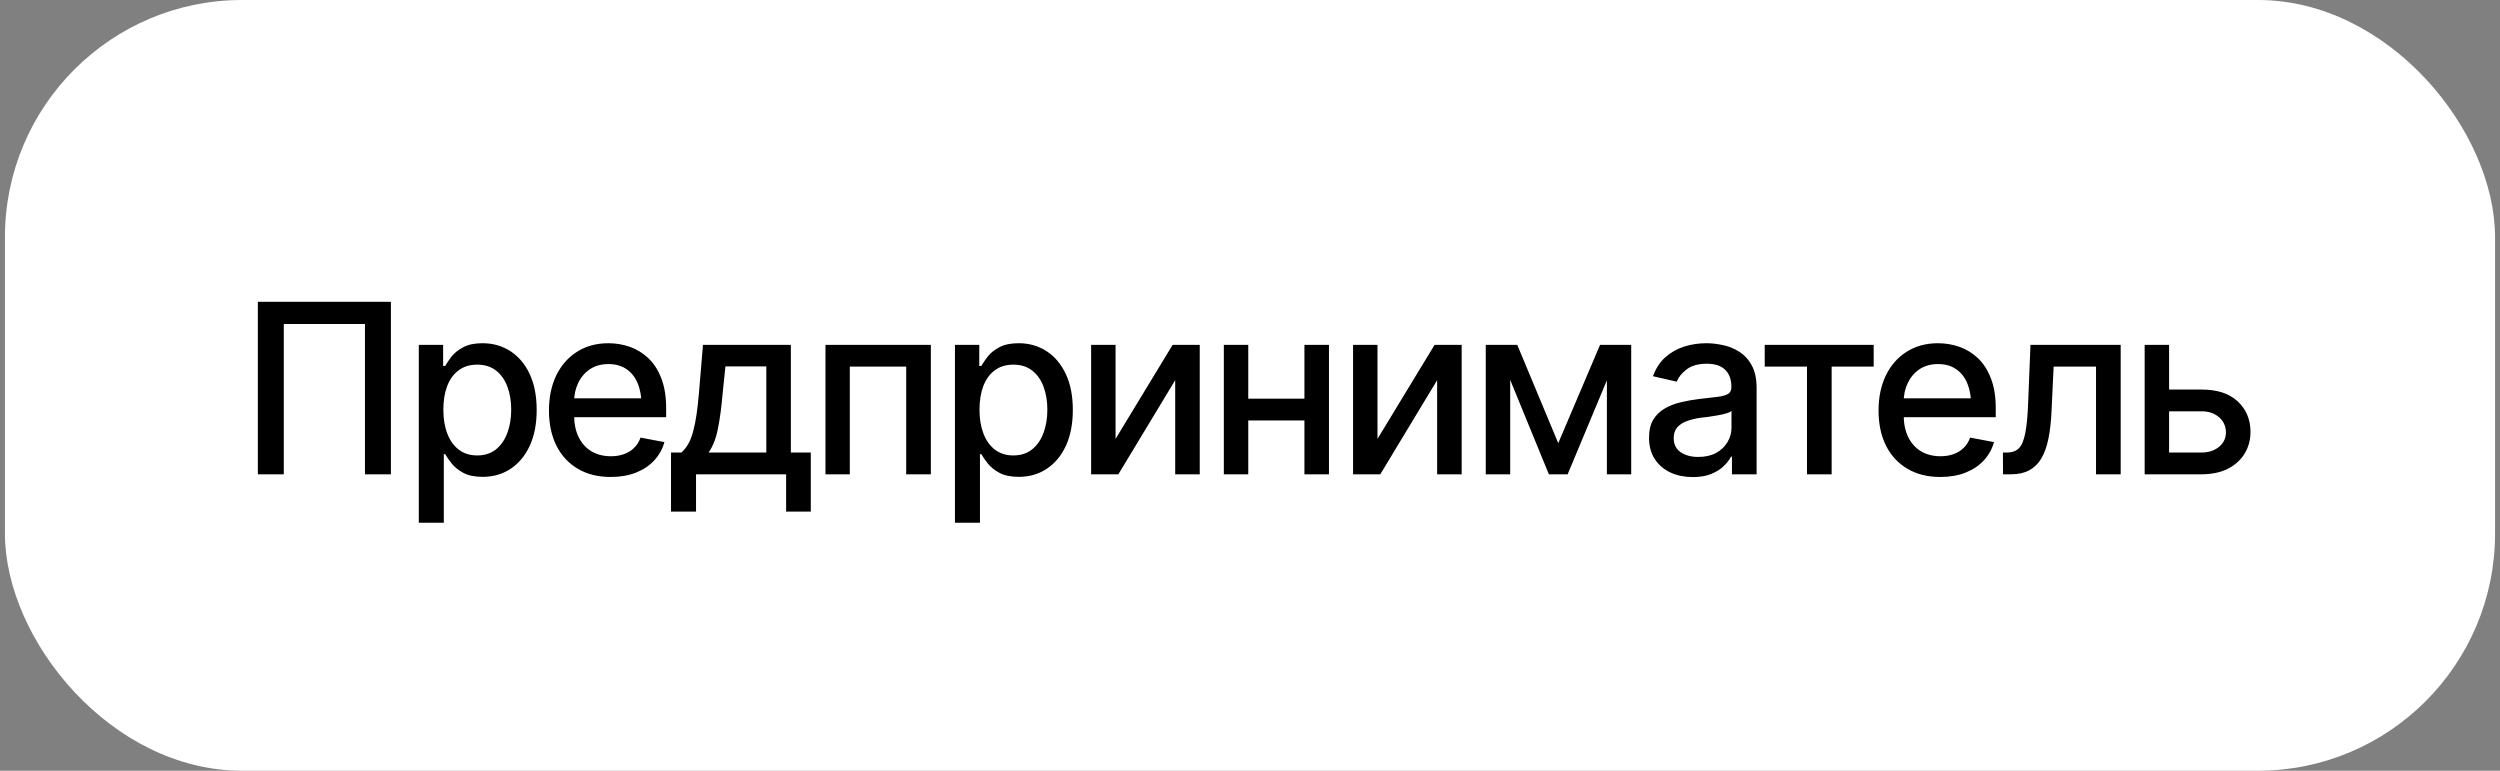
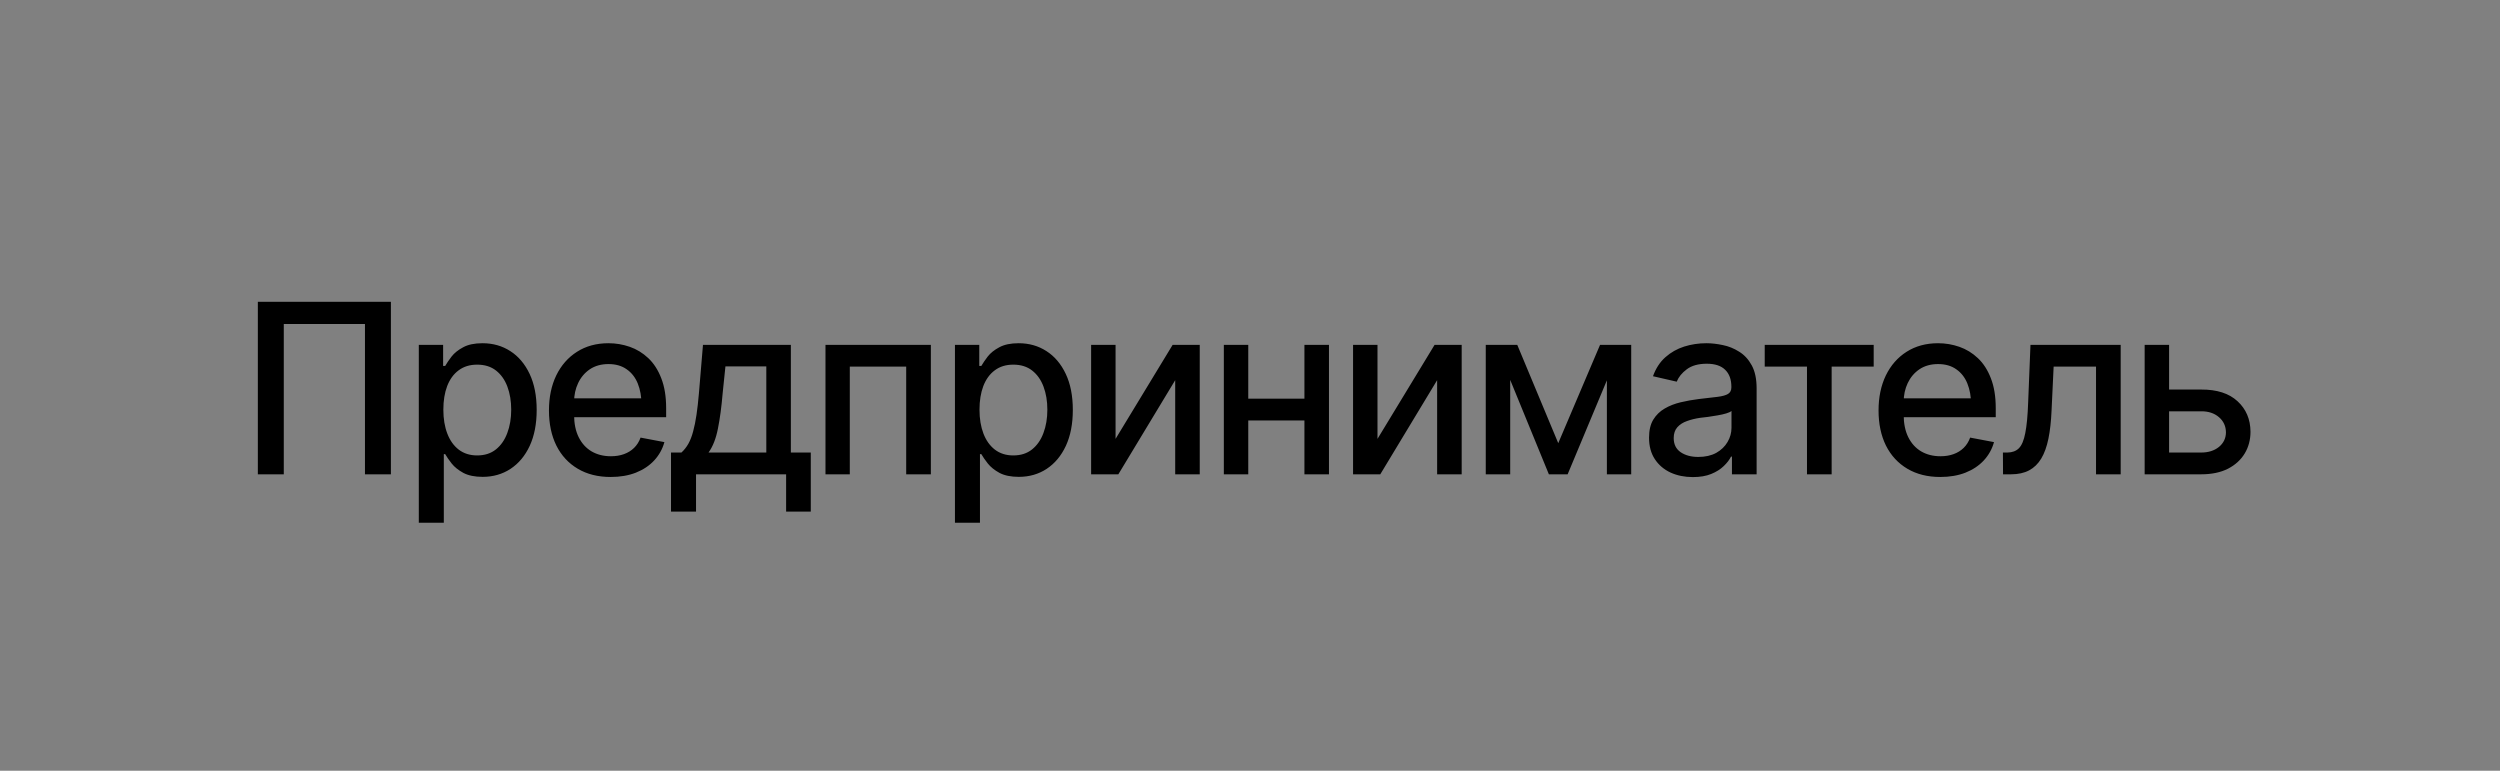
<svg xmlns="http://www.w3.org/2000/svg" width="253" height="78" viewBox="0 0 253 78" fill="none">
  <rect x="0" y="0" width="253" height="78" fill="#808080" stroke="none" />
-   <rect x="0.5" width="252" height="78" rx="24" fill="white" />
-   <path d="M39.559 30.539V48H36.934V32.789H28.719V48H26.094V30.539H39.559ZM42.383 52.898V34.898H44.844V37.031H45.055C45.211 36.758 45.426 36.441 45.699 36.082C45.98 35.723 46.371 35.41 46.871 35.145C47.371 34.871 48.023 34.734 48.828 34.734C49.883 34.734 50.82 35 51.641 35.531C52.469 36.062 53.121 36.832 53.598 37.84C54.074 38.848 54.312 40.062 54.312 41.484C54.312 42.891 54.078 44.102 53.609 45.117C53.141 46.125 52.492 46.902 51.664 47.449C50.844 47.988 49.902 48.258 48.84 48.258C48.051 48.258 47.402 48.125 46.895 47.859C46.395 47.586 46 47.27 45.711 46.91C45.43 46.551 45.211 46.234 45.055 45.961H44.914V52.898H42.383ZM48.289 46.09C49.047 46.09 49.68 45.887 50.188 45.48C50.695 45.074 51.078 44.523 51.336 43.828C51.602 43.125 51.734 42.336 51.734 41.461C51.734 40.594 51.605 39.816 51.348 39.129C51.09 38.441 50.707 37.898 50.199 37.5C49.691 37.102 49.055 36.902 48.289 36.902C47.547 36.902 46.922 37.094 46.414 37.477C45.906 37.852 45.52 38.383 45.254 39.07C44.996 39.75 44.867 40.547 44.867 41.461C44.867 42.375 45 43.18 45.266 43.875C45.531 44.57 45.918 45.113 46.426 45.504C46.941 45.895 47.562 46.09 48.289 46.09ZM61.801 48.27C60.52 48.27 59.41 47.992 58.473 47.438C57.535 46.883 56.812 46.102 56.305 45.094C55.805 44.078 55.555 42.895 55.555 41.543C55.555 40.199 55.801 39.016 56.293 37.992C56.793 36.969 57.492 36.172 58.391 35.602C59.297 35.023 60.359 34.734 61.578 34.734C62.32 34.734 63.039 34.855 63.734 35.098C64.43 35.34 65.055 35.723 65.609 36.246C66.164 36.77 66.602 37.449 66.922 38.285C67.25 39.121 67.414 40.129 67.414 41.309V42.223H56.996V40.312H66.102L64.918 40.945C64.918 40.141 64.793 39.43 64.543 38.812C64.293 38.195 63.918 37.715 63.418 37.371C62.926 37.02 62.312 36.844 61.578 36.844C60.844 36.844 60.215 37.02 59.691 37.371C59.176 37.723 58.781 38.188 58.508 38.766C58.234 39.344 58.098 39.977 58.098 40.664V41.965C58.098 42.863 58.254 43.625 58.566 44.25C58.879 44.875 59.312 45.352 59.867 45.68C60.43 46.008 61.082 46.172 61.824 46.172C62.309 46.172 62.746 46.102 63.137 45.961C63.535 45.82 63.879 45.609 64.168 45.328C64.457 45.047 64.676 44.699 64.824 44.285L67.238 44.742C67.043 45.445 66.699 46.062 66.207 46.594C65.715 47.125 65.094 47.539 64.344 47.836C63.602 48.125 62.754 48.27 61.801 48.27ZM67.906 51.773V45.797H68.961C69.234 45.547 69.469 45.25 69.664 44.906C69.859 44.555 70.019 44.141 70.144 43.664C70.277 43.18 70.391 42.621 70.484 41.988C70.578 41.355 70.66 40.625 70.731 39.797L71.141 34.898H80.035V45.797H82.051V51.773H79.555V48H70.438V51.773H67.906ZM71.703 45.797H77.551V37.078H73.414L73.133 39.797C73.016 41.18 72.856 42.375 72.652 43.383C72.457 44.383 72.141 45.188 71.703 45.797ZM83.539 48V34.898H94.203V48H91.707V37.102H86V48H83.539ZM96.641 52.898V34.898H99.102V37.031H99.312C99.469 36.758 99.684 36.441 99.957 36.082C100.238 35.723 100.629 35.41 101.129 35.145C101.629 34.871 102.281 34.734 103.086 34.734C104.141 34.734 105.078 35 105.898 35.531C106.727 36.062 107.379 36.832 107.855 37.84C108.332 38.848 108.57 40.062 108.57 41.484C108.57 42.891 108.336 44.102 107.867 45.117C107.398 46.125 106.75 46.902 105.922 47.449C105.102 47.988 104.16 48.258 103.098 48.258C102.309 48.258 101.66 48.125 101.152 47.859C100.652 47.586 100.258 47.27 99.969 46.91C99.688 46.551 99.469 46.234 99.312 45.961H99.172V52.898H96.641ZM102.547 46.09C103.305 46.09 103.938 45.887 104.445 45.48C104.953 45.074 105.336 44.523 105.594 43.828C105.859 43.125 105.992 42.336 105.992 41.461C105.992 40.594 105.863 39.816 105.605 39.129C105.348 38.441 104.965 37.898 104.457 37.5C103.949 37.102 103.312 36.902 102.547 36.902C101.805 36.902 101.18 37.094 100.672 37.477C100.164 37.852 99.777 38.383 99.512 39.07C99.254 39.75 99.125 40.547 99.125 41.461C99.125 42.375 99.258 43.18 99.523 43.875C99.789 44.57 100.176 45.113 100.684 45.504C101.199 45.895 101.82 46.09 102.547 46.09ZM112.895 44.414L118.672 34.898H121.414V48H118.93V38.473L113.176 48H110.422V34.898H112.895V44.414ZM132.711 40.348V42.551H125.621V40.348H132.711ZM126.324 34.898V48H123.852V34.898H126.324ZM134.492 34.898V48H132.008V34.898H134.492ZM139.402 44.414L145.18 34.898H147.922V48H145.438V38.473L139.684 48H136.93V34.898H139.402V44.414ZM157.695 44.848L161.926 34.898H164.117L158.645 48H156.746L151.379 34.898H153.547L157.695 44.848ZM152.832 34.898V48H150.359V34.898H152.832ZM162.617 48V34.898H165.078V48H162.617ZM171.312 48.281C170.484 48.281 169.734 48.129 169.062 47.824C168.391 47.512 167.859 47.059 167.469 46.465C167.078 45.871 166.883 45.148 166.883 44.297C166.883 43.555 167.023 42.949 167.305 42.48C167.594 42.004 167.98 41.625 168.465 41.344C168.949 41.062 169.488 40.852 170.082 40.711C170.676 40.57 171.285 40.461 171.91 40.383C172.699 40.297 173.336 40.223 173.82 40.16C174.305 40.098 174.656 40 174.875 39.867C175.102 39.727 175.215 39.504 175.215 39.199V39.141C175.215 38.398 175.004 37.824 174.582 37.418C174.168 37.012 173.551 36.809 172.73 36.809C171.879 36.809 171.203 36.996 170.703 37.371C170.211 37.738 169.871 38.156 169.684 38.625L167.281 38.074C167.57 37.277 167.988 36.637 168.535 36.152C169.09 35.66 169.723 35.301 170.434 35.074C171.152 34.848 171.902 34.734 172.684 34.734C173.207 34.734 173.762 34.797 174.348 34.922C174.934 35.039 175.484 35.262 176 35.59C176.523 35.91 176.949 36.371 177.277 36.973C177.605 37.574 177.77 38.352 177.77 39.305V48H175.273V46.207H175.18C175.023 46.527 174.777 46.848 174.441 47.168C174.113 47.488 173.691 47.754 173.176 47.965C172.66 48.176 172.039 48.281 171.312 48.281ZM171.863 46.242C172.574 46.242 173.18 46.105 173.68 45.832C174.18 45.551 174.562 45.184 174.828 44.73C175.094 44.277 175.227 43.797 175.227 43.289V41.59C175.133 41.676 174.957 41.758 174.699 41.836C174.441 41.914 174.148 41.98 173.82 42.035C173.492 42.09 173.172 42.141 172.859 42.188C172.547 42.227 172.285 42.258 172.074 42.281C171.582 42.352 171.133 42.461 170.727 42.609C170.32 42.75 169.992 42.961 169.742 43.242C169.5 43.516 169.379 43.879 169.379 44.332C169.379 44.965 169.613 45.441 170.082 45.762C170.551 46.082 171.145 46.242 171.863 46.242ZM178.59 37.102V34.898H189.617V37.102H185.363V48H182.867V37.102H178.59ZM196.355 48.27C195.074 48.27 193.965 47.992 193.027 47.438C192.09 46.883 191.367 46.102 190.859 45.094C190.359 44.078 190.109 42.895 190.109 41.543C190.109 40.199 190.355 39.016 190.848 37.992C191.348 36.969 192.047 36.172 192.945 35.602C193.852 35.023 194.914 34.734 196.133 34.734C196.875 34.734 197.594 34.855 198.289 35.098C198.984 35.34 199.609 35.723 200.164 36.246C200.719 36.77 201.156 37.449 201.477 38.285C201.805 39.121 201.969 40.129 201.969 41.309V42.223H191.551V40.312H200.656L199.473 40.945C199.473 40.141 199.348 39.43 199.098 38.812C198.848 38.195 198.473 37.715 197.973 37.371C197.48 37.02 196.867 36.844 196.133 36.844C195.398 36.844 194.77 37.02 194.246 37.371C193.73 37.723 193.336 38.188 193.062 38.766C192.789 39.344 192.652 39.977 192.652 40.664V41.965C192.652 42.863 192.809 43.625 193.121 44.25C193.434 44.875 193.867 45.352 194.422 45.68C194.984 46.008 195.637 46.172 196.379 46.172C196.863 46.172 197.301 46.102 197.691 45.961C198.09 45.82 198.434 45.609 198.723 45.328C199.012 45.047 199.23 44.699 199.379 44.285L201.793 44.742C201.598 45.445 201.254 46.062 200.762 46.594C200.27 47.125 199.648 47.539 198.898 47.836C198.156 48.125 197.309 48.27 196.355 48.27ZM202.707 48L202.695 45.797H203.152C203.645 45.789 204.031 45.645 204.312 45.363C204.602 45.074 204.816 44.562 204.957 43.828C205.105 43.094 205.203 42.055 205.25 40.711L205.484 34.898H214.613V48H212.117V37.102H207.828L207.617 41.566C207.57 42.645 207.465 43.586 207.301 44.391C207.137 45.195 206.895 45.867 206.574 46.406C206.254 46.938 205.844 47.336 205.344 47.602C204.844 47.867 204.234 48 203.516 48H202.707ZM218.949 39.422H222.758C224.352 39.414 225.578 39.809 226.438 40.605C227.305 41.402 227.742 42.43 227.75 43.688C227.75 44.508 227.555 45.242 227.164 45.891C226.773 46.539 226.207 47.055 225.465 47.438C224.723 47.812 223.82 48 222.758 48H217.039V34.898H219.512V45.797H222.758C223.484 45.797 224.082 45.609 224.551 45.234C225.02 44.852 225.258 44.359 225.266 43.758C225.258 43.125 225.02 42.609 224.551 42.211C224.082 41.812 223.484 41.617 222.758 41.625H218.949V39.422Z" fill="black" />
+   <path d="M39.559 30.539V48H36.934V32.789H28.719V48H26.094V30.539H39.559ZM42.383 52.898V34.898H44.844V37.031H45.055C45.211 36.758 45.426 36.441 45.699 36.082C45.98 35.723 46.371 35.41 46.871 35.145C47.371 34.871 48.023 34.734 48.828 34.734C49.883 34.734 50.82 35 51.641 35.531C52.469 36.062 53.121 36.832 53.598 37.84C54.074 38.848 54.312 40.062 54.312 41.484C54.312 42.891 54.078 44.102 53.609 45.117C53.141 46.125 52.492 46.902 51.664 47.449C50.844 47.988 49.902 48.258 48.84 48.258C48.051 48.258 47.402 48.125 46.895 47.859C46.395 47.586 46 47.27 45.711 46.91C45.43 46.551 45.211 46.234 45.055 45.961H44.914V52.898H42.383ZM48.289 46.09C49.047 46.09 49.68 45.887 50.188 45.48C50.695 45.074 51.078 44.523 51.336 43.828C51.602 43.125 51.734 42.336 51.734 41.461C51.734 40.594 51.605 39.816 51.348 39.129C51.09 38.441 50.707 37.898 50.199 37.5C49.691 37.102 49.055 36.902 48.289 36.902C47.547 36.902 46.922 37.094 46.414 37.477C45.906 37.852 45.52 38.383 45.254 39.07C44.996 39.75 44.867 40.547 44.867 41.461C44.867 42.375 45 43.18 45.266 43.875C45.531 44.57 45.918 45.113 46.426 45.504C46.941 45.895 47.562 46.09 48.289 46.09ZM61.801 48.27C60.52 48.27 59.41 47.992 58.473 47.438C57.535 46.883 56.812 46.102 56.305 45.094C55.805 44.078 55.555 42.895 55.555 41.543C55.555 40.199 55.801 39.016 56.293 37.992C56.793 36.969 57.492 36.172 58.391 35.602C59.297 35.023 60.359 34.734 61.578 34.734C62.32 34.734 63.039 34.855 63.734 35.098C64.43 35.34 65.055 35.723 65.609 36.246C66.164 36.77 66.602 37.449 66.922 38.285C67.25 39.121 67.414 40.129 67.414 41.309V42.223H56.996V40.312H66.102L64.918 40.945C64.918 40.141 64.793 39.43 64.543 38.812C64.293 38.195 63.918 37.715 63.418 37.371C62.926 37.02 62.312 36.844 61.578 36.844C60.844 36.844 60.215 37.02 59.691 37.371C59.176 37.723 58.781 38.188 58.508 38.766C58.234 39.344 58.098 39.977 58.098 40.664V41.965C58.098 42.863 58.254 43.625 58.566 44.25C58.879 44.875 59.312 45.352 59.867 45.68C60.43 46.008 61.082 46.172 61.824 46.172C62.309 46.172 62.746 46.102 63.137 45.961C63.535 45.82 63.879 45.609 64.168 45.328C64.457 45.047 64.676 44.699 64.824 44.285L67.238 44.742C67.043 45.445 66.699 46.062 66.207 46.594C65.715 47.125 65.094 47.539 64.344 47.836C63.602 48.125 62.754 48.27 61.801 48.27ZM67.906 51.773V45.797H68.961C69.234 45.547 69.469 45.25 69.664 44.906C69.859 44.555 70.019 44.141 70.144 43.664C70.277 43.18 70.391 42.621 70.484 41.988C70.578 41.355 70.66 40.625 70.731 39.797L71.141 34.898H80.035V45.797H82.051V51.773H79.555V48H70.438V51.773H67.906ZM71.703 45.797H77.551V37.078H73.414L73.133 39.797C73.016 41.18 72.856 42.375 72.652 43.383C72.457 44.383 72.141 45.188 71.703 45.797ZM83.539 48V34.898H94.203V48H91.707V37.102H86V48H83.539ZM96.641 52.898V34.898H99.102V37.031H99.312C99.469 36.758 99.684 36.441 99.957 36.082C100.238 35.723 100.629 35.41 101.129 35.145C101.629 34.871 102.281 34.734 103.086 34.734C104.141 34.734 105.078 35 105.898 35.531C106.727 36.062 107.379 36.832 107.855 37.84C108.332 38.848 108.57 40.062 108.57 41.484C108.57 42.891 108.336 44.102 107.867 45.117C107.398 46.125 106.75 46.902 105.922 47.449C105.102 47.988 104.16 48.258 103.098 48.258C102.309 48.258 101.66 48.125 101.152 47.859C100.652 47.586 100.258 47.27 99.969 46.91C99.688 46.551 99.469 46.234 99.312 45.961H99.172V52.898H96.641ZM102.547 46.09C103.305 46.09 103.938 45.887 104.445 45.48C104.953 45.074 105.336 44.523 105.594 43.828C105.859 43.125 105.992 42.336 105.992 41.461C105.992 40.594 105.863 39.816 105.605 39.129C105.348 38.441 104.965 37.898 104.457 37.5C103.949 37.102 103.312 36.902 102.547 36.902C101.805 36.902 101.18 37.094 100.672 37.477C100.164 37.852 99.777 38.383 99.512 39.07C99.254 39.75 99.125 40.547 99.125 41.461C99.125 42.375 99.258 43.18 99.523 43.875C99.789 44.57 100.176 45.113 100.684 45.504C101.199 45.895 101.82 46.09 102.547 46.09ZM112.895 44.414L118.672 34.898H121.414V48H118.93V38.473L113.176 48H110.422V34.898H112.895V44.414ZM132.711 40.348V42.551H125.621V40.348H132.711ZM126.324 34.898V48H123.852V34.898H126.324ZM134.492 34.898V48H132.008V34.898H134.492ZM139.402 44.414L145.18 34.898H147.922V48H145.438V38.473L139.684 48H136.93V34.898H139.402V44.414ZM157.695 44.848L161.926 34.898H164.117L158.645 48H156.746L151.379 34.898H153.547L157.695 44.848ZM152.832 34.898V48H150.359V34.898H152.832ZM162.617 48V34.898H165.078V48H162.617ZM171.312 48.281C170.484 48.281 169.734 48.129 169.062 47.824C168.391 47.512 167.859 47.059 167.469 46.465C167.078 45.871 166.883 45.148 166.883 44.297C166.883 43.555 167.023 42.949 167.305 42.48C167.594 42.004 167.98 41.625 168.465 41.344C168.949 41.062 169.488 40.852 170.082 40.711C170.676 40.57 171.285 40.461 171.91 40.383C172.699 40.297 173.336 40.223 173.82 40.16C174.305 40.098 174.656 40 174.875 39.867C175.102 39.727 175.215 39.504 175.215 39.199V39.141C175.215 38.398 175.004 37.824 174.582 37.418C174.168 37.012 173.551 36.809 172.73 36.809C171.879 36.809 171.203 36.996 170.703 37.371C170.211 37.738 169.871 38.156 169.684 38.625L167.281 38.074C167.57 37.277 167.988 36.637 168.535 36.152C169.09 35.66 169.723 35.301 170.434 35.074C171.152 34.848 171.902 34.734 172.684 34.734C173.207 34.734 173.762 34.797 174.348 34.922C174.934 35.039 175.484 35.262 176 35.59C176.523 35.91 176.949 36.371 177.277 36.973C177.605 37.574 177.77 38.352 177.77 39.305V48H175.273V46.207H175.18C175.023 46.527 174.777 46.848 174.441 47.168C174.113 47.488 173.691 47.754 173.176 47.965C172.66 48.176 172.039 48.281 171.312 48.281ZM171.863 46.242C172.574 46.242 173.18 46.105 173.68 45.832C174.18 45.551 174.562 45.184 174.828 44.73C175.094 44.277 175.227 43.797 175.227 43.289V41.59C175.133 41.676 174.957 41.758 174.699 41.836C174.441 41.914 174.148 41.98 173.82 42.035C173.492 42.09 173.172 42.141 172.859 42.188C172.547 42.227 172.285 42.258 172.074 42.281C171.582 42.352 171.133 42.461 170.727 42.609C170.32 42.75 169.992 42.961 169.742 43.242C169.5 43.516 169.379 43.879 169.379 44.332C169.379 44.965 169.613 45.441 170.082 45.762C170.551 46.082 171.145 46.242 171.863 46.242ZM178.59 37.102V34.898H189.617V37.102H185.363V48H182.867V37.102H178.59ZM196.355 48.27C195.074 48.27 193.965 47.992 193.027 47.438C192.09 46.883 191.367 46.102 190.859 45.094C190.359 44.078 190.109 42.895 190.109 41.543C190.109 40.199 190.355 39.016 190.848 37.992C191.348 36.969 192.047 36.172 192.945 35.602C193.852 35.023 194.914 34.734 196.133 34.734C196.875 34.734 197.594 34.855 198.289 35.098C198.984 35.34 199.609 35.723 200.164 36.246C200.719 36.77 201.156 37.449 201.477 38.285C201.805 39.121 201.969 40.129 201.969 41.309V42.223H191.551V40.312H200.656L199.473 40.945C199.473 40.141 199.348 39.43 199.098 38.812C198.848 38.195 198.473 37.715 197.973 37.371C197.48 37.02 196.867 36.844 196.133 36.844C195.398 36.844 194.77 37.02 194.246 37.371C193.73 37.723 193.336 38.188 193.062 38.766C192.789 39.344 192.652 39.977 192.652 40.664V41.965C192.652 42.863 192.809 43.625 193.121 44.25C193.434 44.875 193.867 45.352 194.422 45.68C194.984 46.008 195.637 46.172 196.379 46.172C196.863 46.172 197.301 46.102 197.691 45.961C198.09 45.82 198.434 45.609 198.723 45.328C199.012 45.047 199.23 44.699 199.379 44.285L201.793 44.742C201.598 45.445 201.254 46.062 200.762 46.594C200.27 47.125 199.648 47.539 198.898 47.836C198.156 48.125 197.309 48.27 196.355 48.27M202.707 48L202.695 45.797H203.152C203.645 45.789 204.031 45.645 204.312 45.363C204.602 45.074 204.816 44.562 204.957 43.828C205.105 43.094 205.203 42.055 205.25 40.711L205.484 34.898H214.613V48H212.117V37.102H207.828L207.617 41.566C207.57 42.645 207.465 43.586 207.301 44.391C207.137 45.195 206.895 45.867 206.574 46.406C206.254 46.938 205.844 47.336 205.344 47.602C204.844 47.867 204.234 48 203.516 48H202.707ZM218.949 39.422H222.758C224.352 39.414 225.578 39.809 226.438 40.605C227.305 41.402 227.742 42.43 227.75 43.688C227.75 44.508 227.555 45.242 227.164 45.891C226.773 46.539 226.207 47.055 225.465 47.438C224.723 47.812 223.82 48 222.758 48H217.039V34.898H219.512V45.797H222.758C223.484 45.797 224.082 45.609 224.551 45.234C225.02 44.852 225.258 44.359 225.266 43.758C225.258 43.125 225.02 42.609 224.551 42.211C224.082 41.812 223.484 41.617 222.758 41.625H218.949V39.422Z" fill="black" />
</svg>